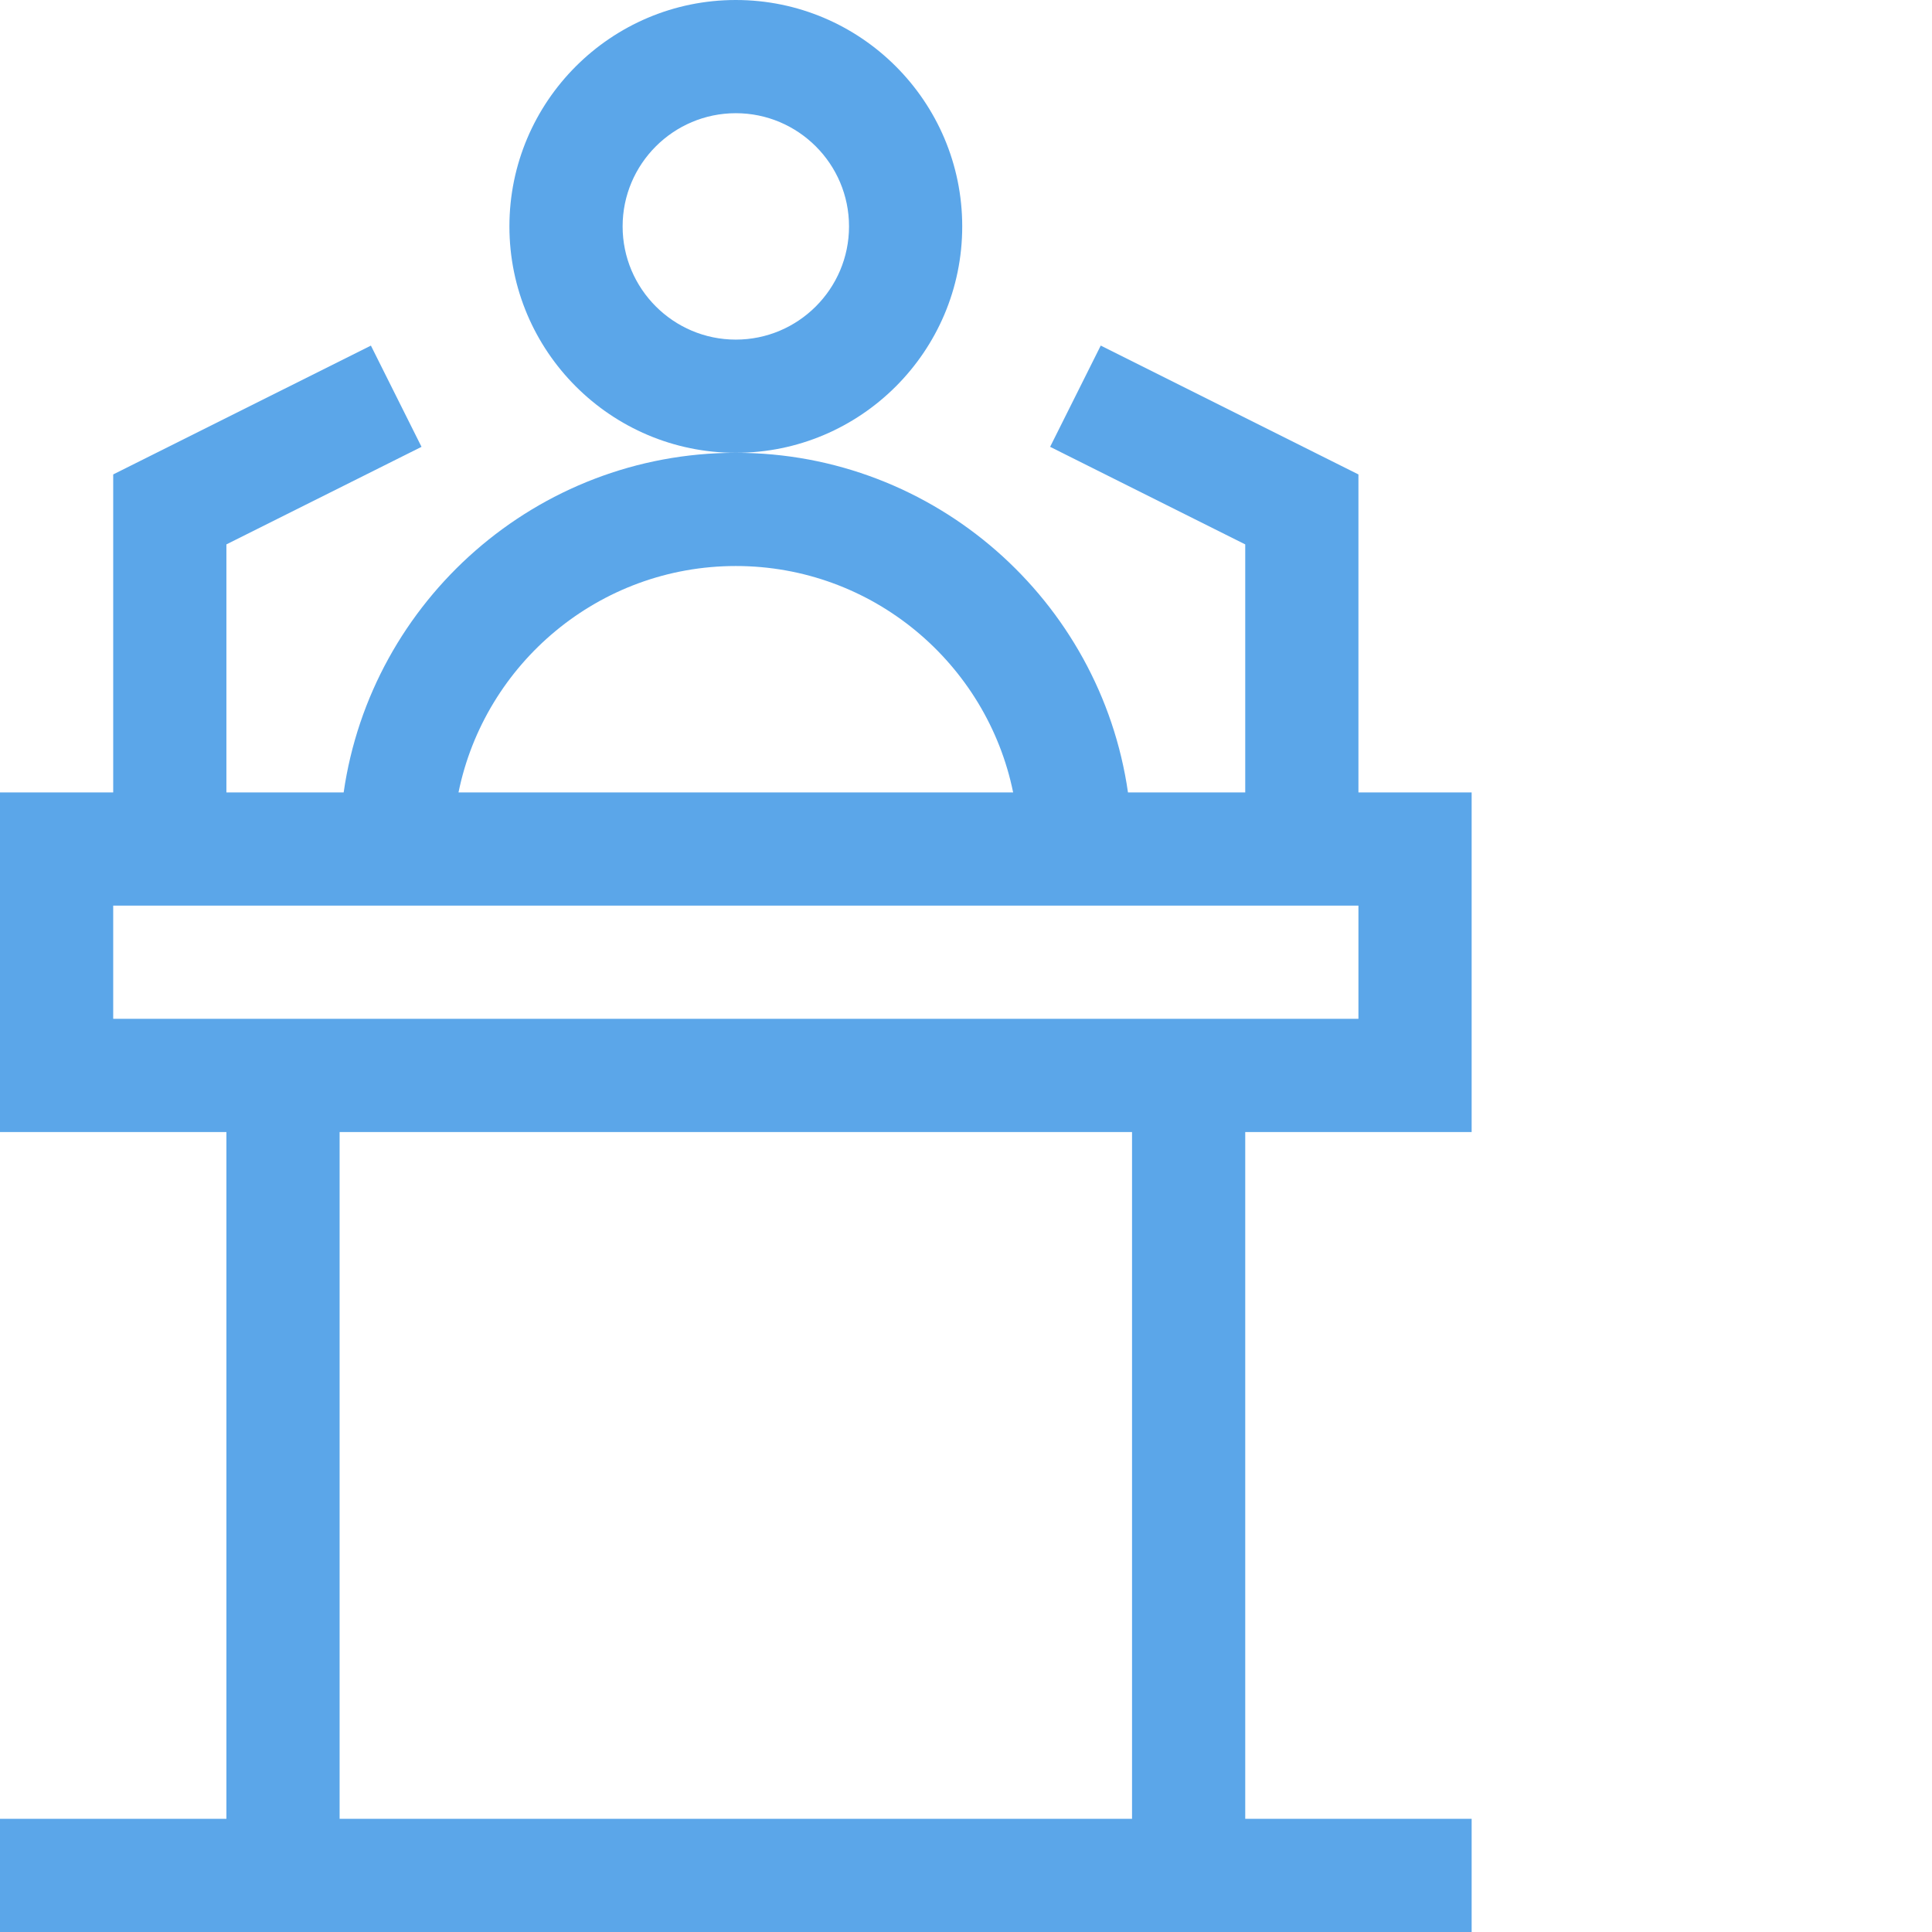
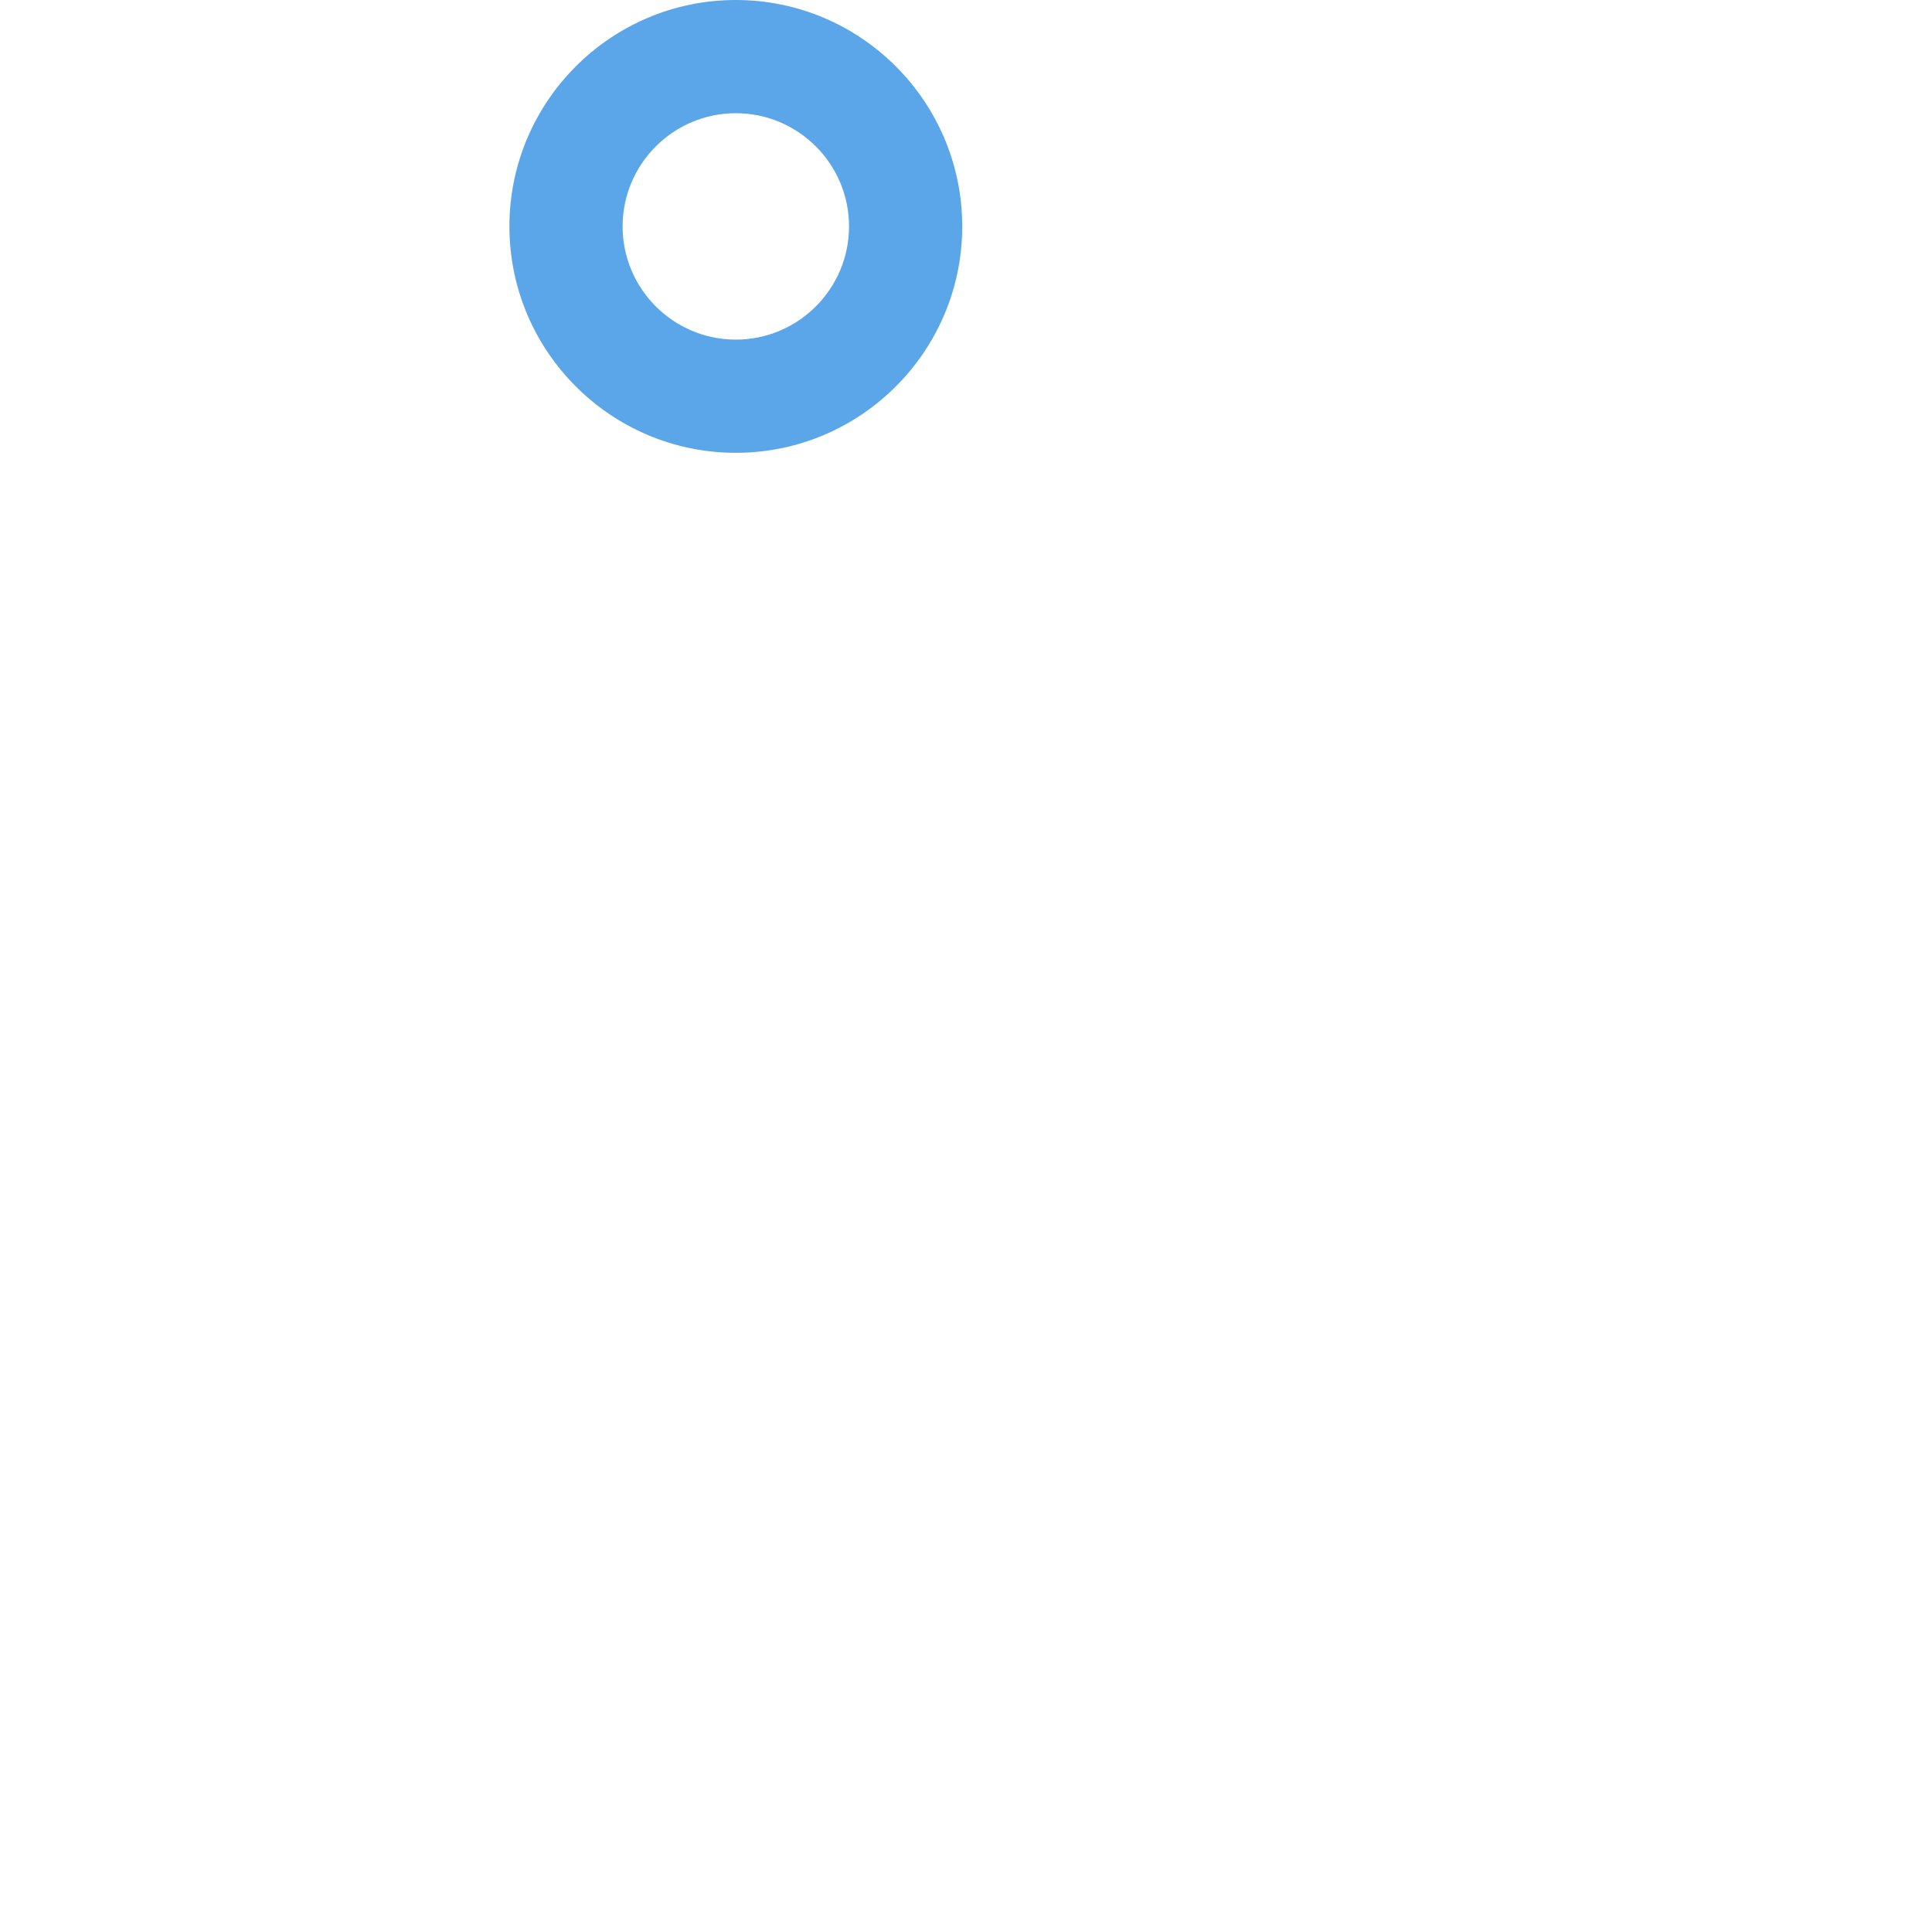
<svg xmlns="http://www.w3.org/2000/svg" width="512" height="512" x="0" y="0" viewBox="0 0 512 512" style="enable-background:new 0 0 512 512" xml:space="preserve" class="">
  <g>
    <path d="M255 60c0-33.086-26.914-60-60-60s-60 26.914-60 60 26.914 60 60 60 60-26.914 60-60zm-60 30c-16.543 0-30-13.457-30-30s13.457-30 30-30 30 13.457 30 30-13.457 30-30 30zm0 0" fill="#5ba6e9" opacity="1" data-original="#000000" />
-     <path d="M0 482v30h390v-30h-60V300h60v-90h-30v-84.27l-68.293-34.148-13.414 26.832L330 144.27V210h-31.074c-7.305-50.816-51.121-90-103.926-90s-96.621 39.184-103.926 90H60v-65.73l51.707-25.852-13.414-26.832L30 125.73V210H0v90h60v182zm195-332c36.219 0 66.523 25.809 73.492 60H121.508c6.969-34.191 37.273-60 73.492-60zM30 240h330v30H30zm60 60h210v182H90zm0 0" fill="#5ba6e9" opacity="1" data-original="#000000" />
  </g>
</svg>